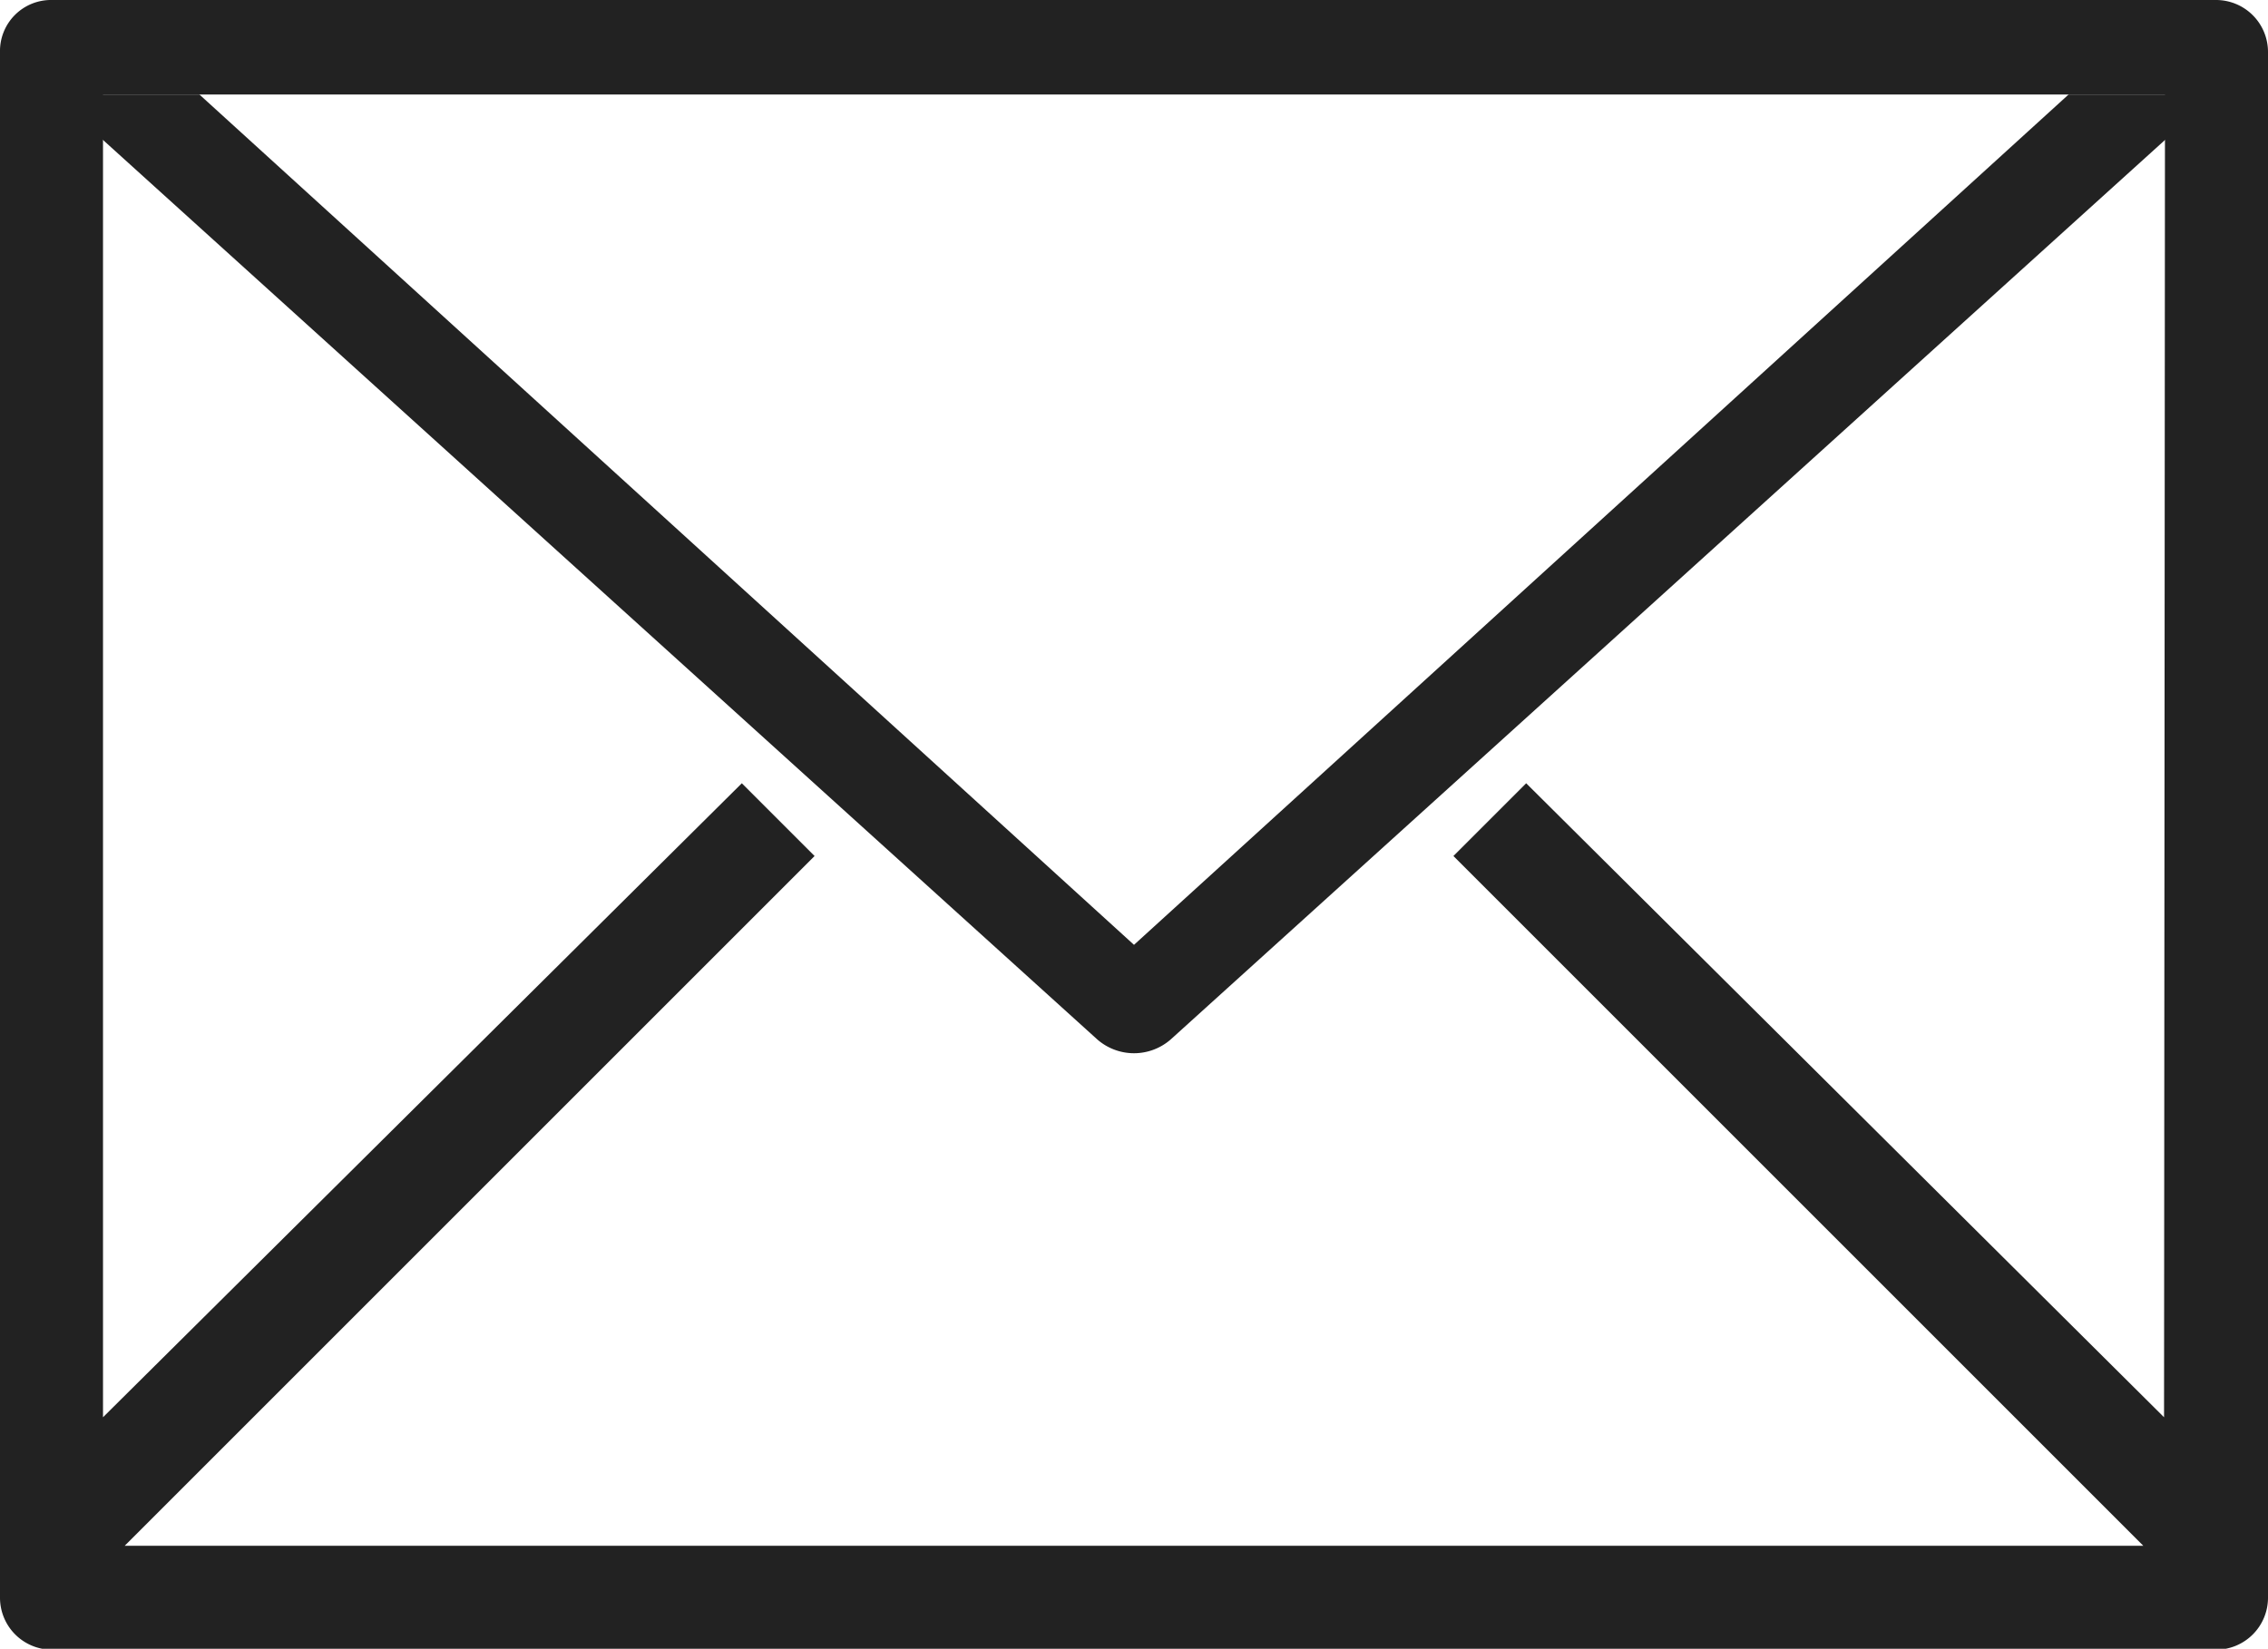
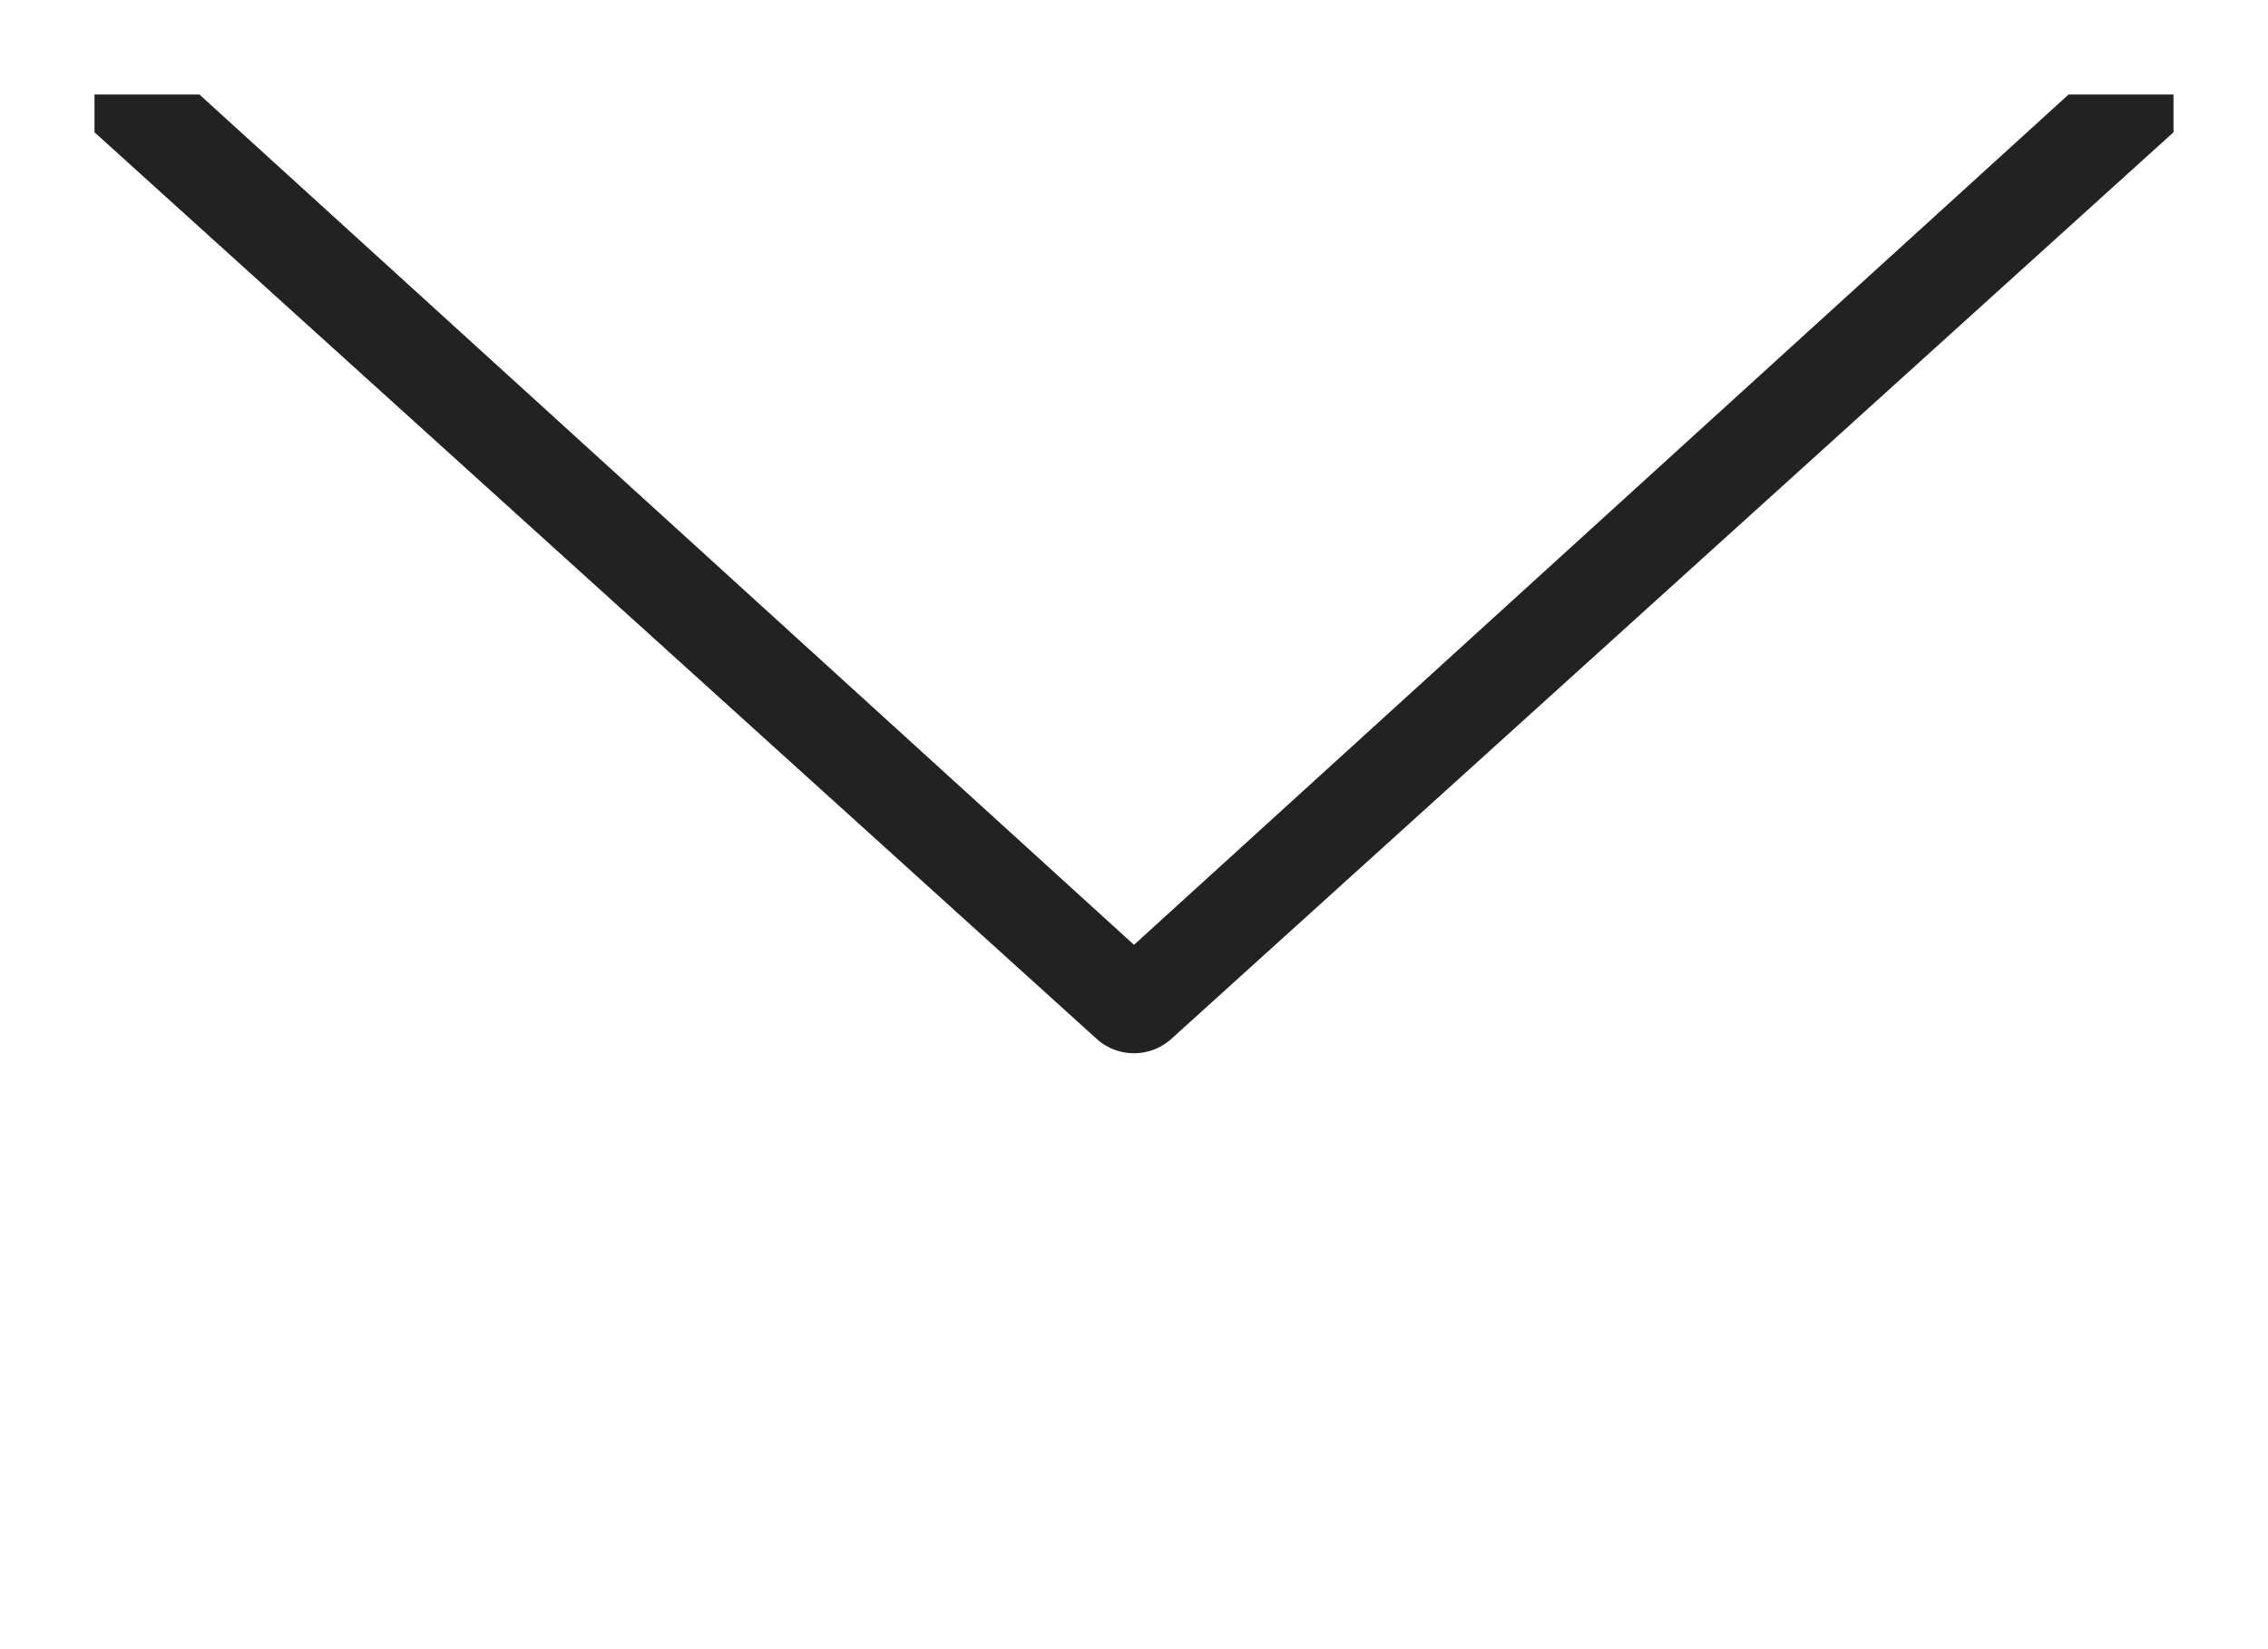
<svg xmlns="http://www.w3.org/2000/svg" id="Layer_1" data-name="Layer 1" viewBox="0 0 24 17.45">
  <defs>
    <style>.cls-1{fill:#222;}</style>
  </defs>
  <title>mail-black</title>
  <g id="contact">
    <g id="Group_23" data-name="Group 23">
      <g id="Group_22" data-name="Group 22">
-         <path id="Path_1" data-name="Path 1" class="cls-1" d="M23.45,0H.55A.54.54,0,0,0,0,.55H0V16.91a.55.55,0,0,0,.55.55H23.45a.55.55,0,0,0,.55-.55h0V.55A.55.55,0,0,0,23.45,0Zm-.55,15L16.15,8.29l-.77.77,7.3,7.3H1.32l7.3-7.3-.77-.77L1.09,15v-14H22.91Z" />
-       </g>
+         </g>
    </g>
    <g id="Group_25" data-name="Group 25">
      <g id="Group_24" data-name="Group 24">
        <path id="Path_2" data-name="Path 2" class="cls-1" d="M21.89,1,12,10,2.11,1H1v.4L11.61,11a.59.59,0,0,0,.78,0L23,1.4V1Z" />
      </g>
    </g>
  </g>
</svg>